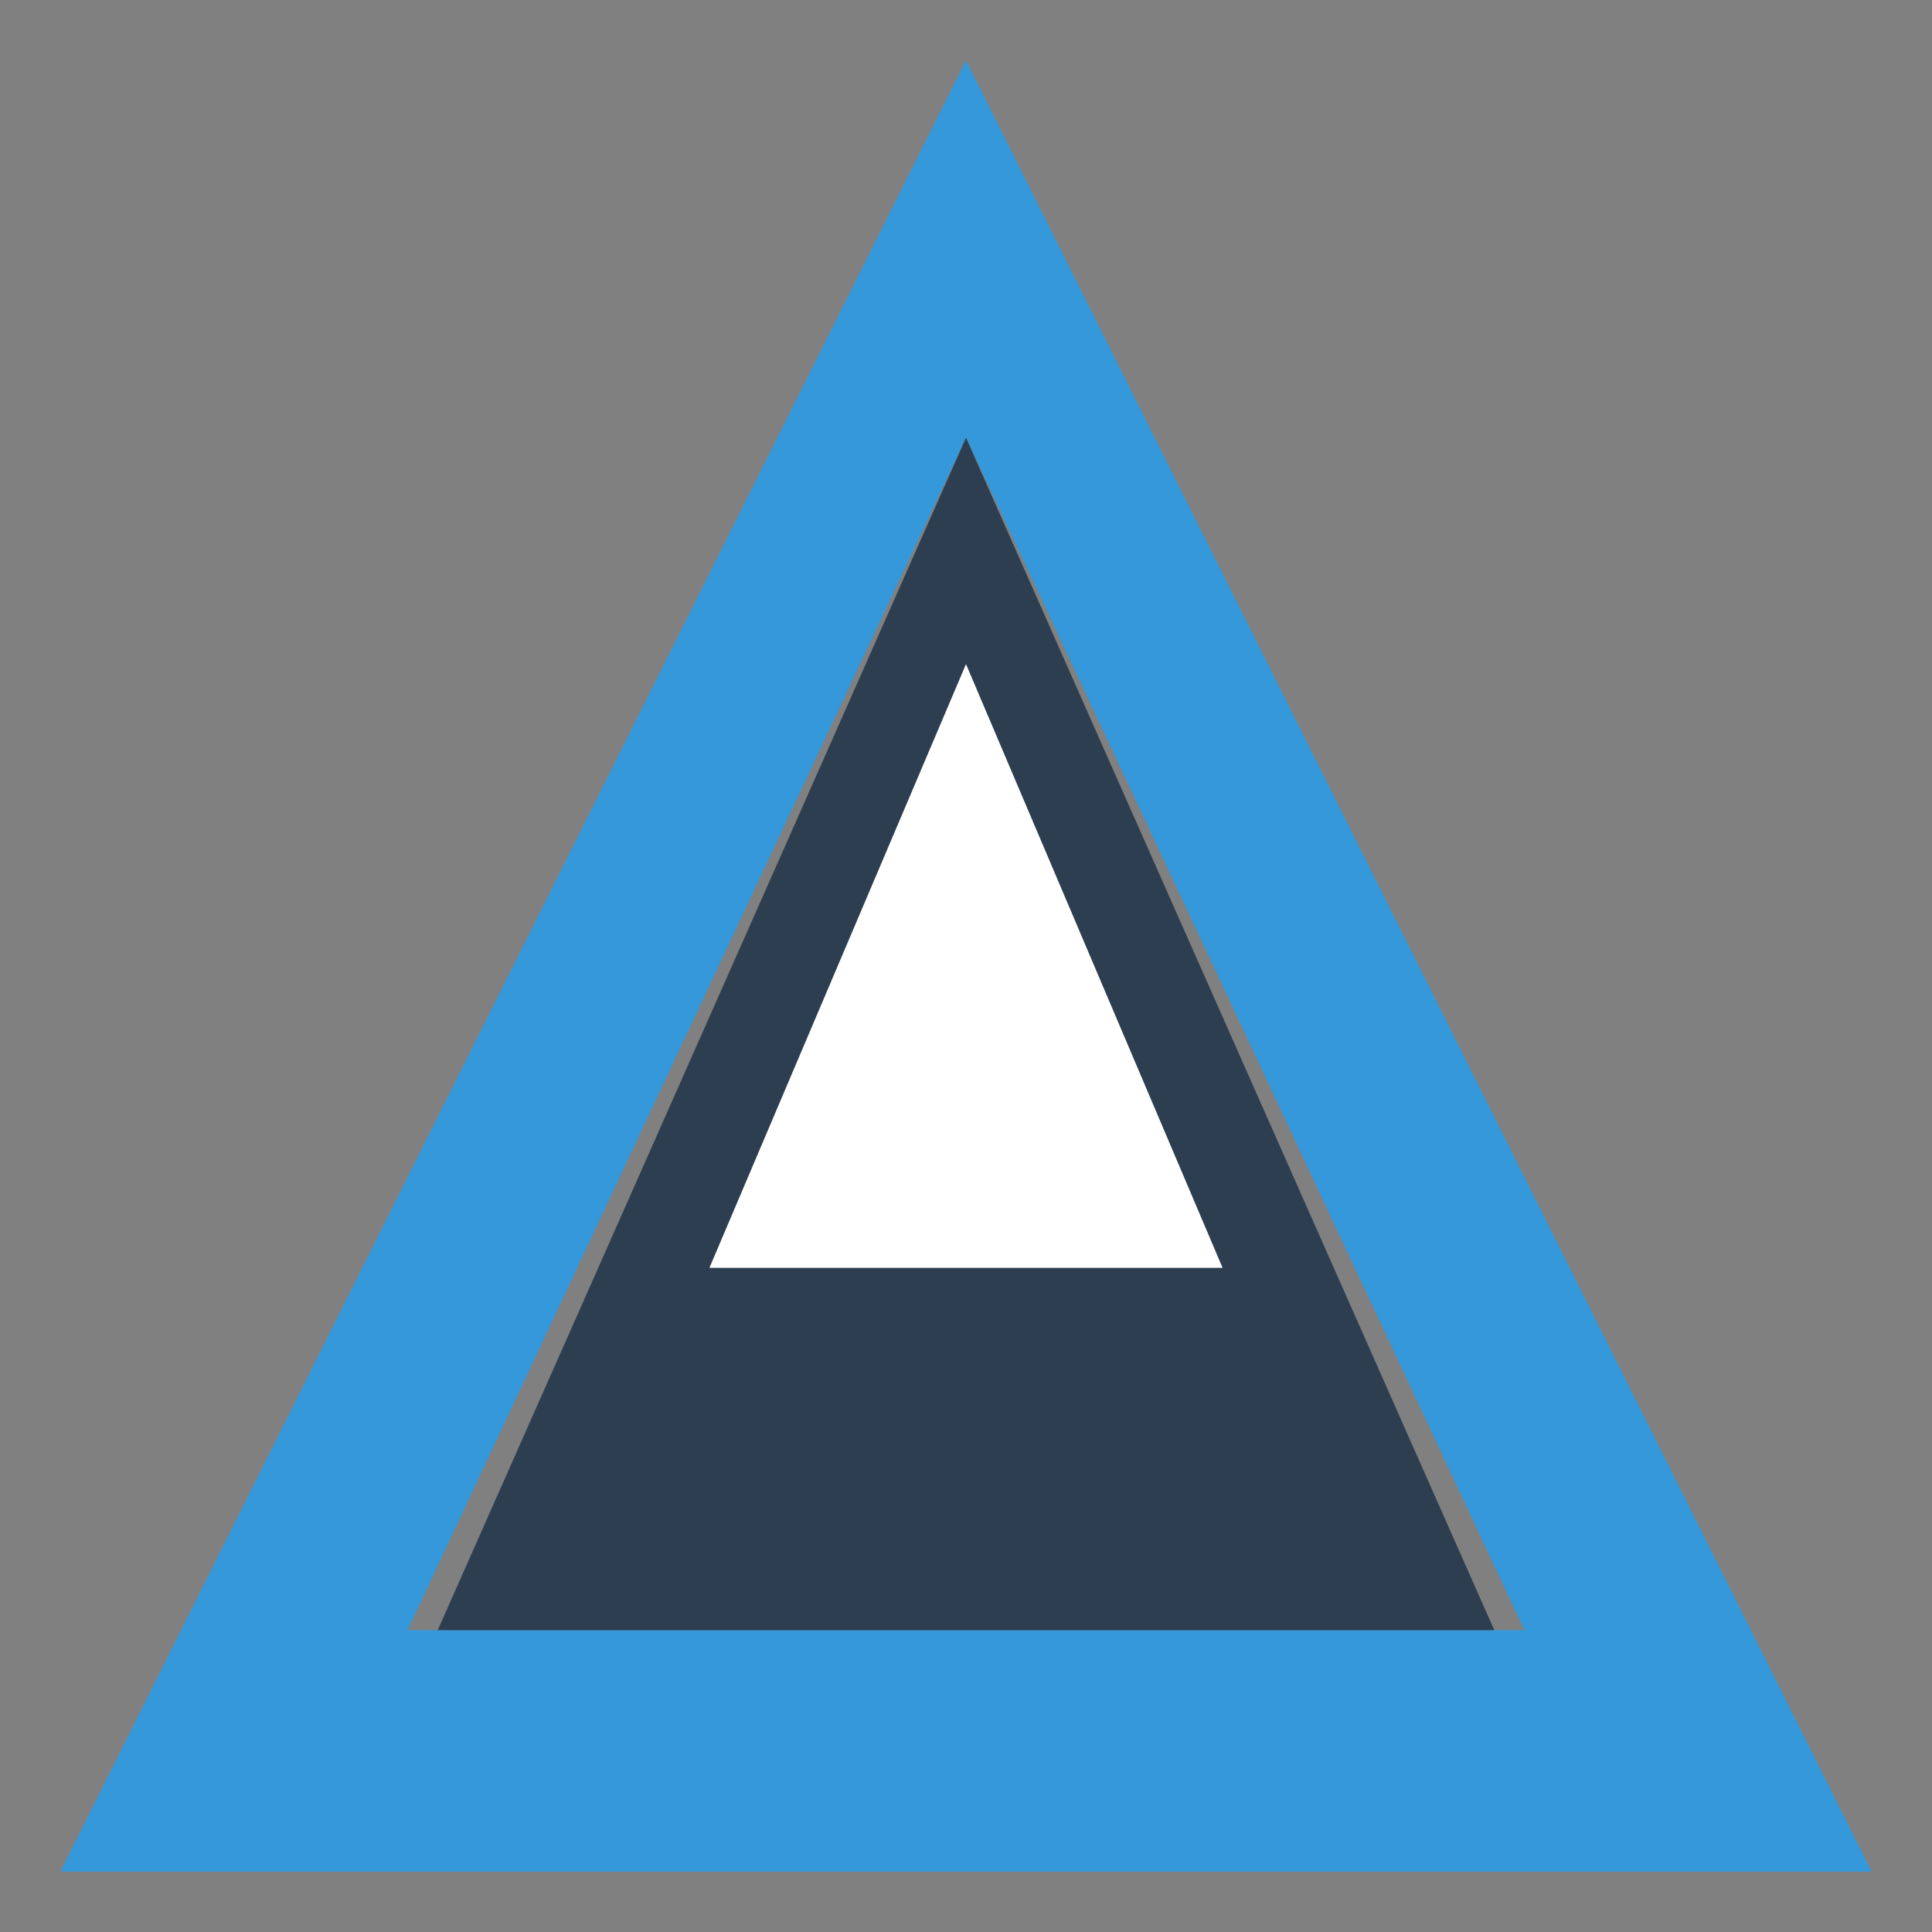
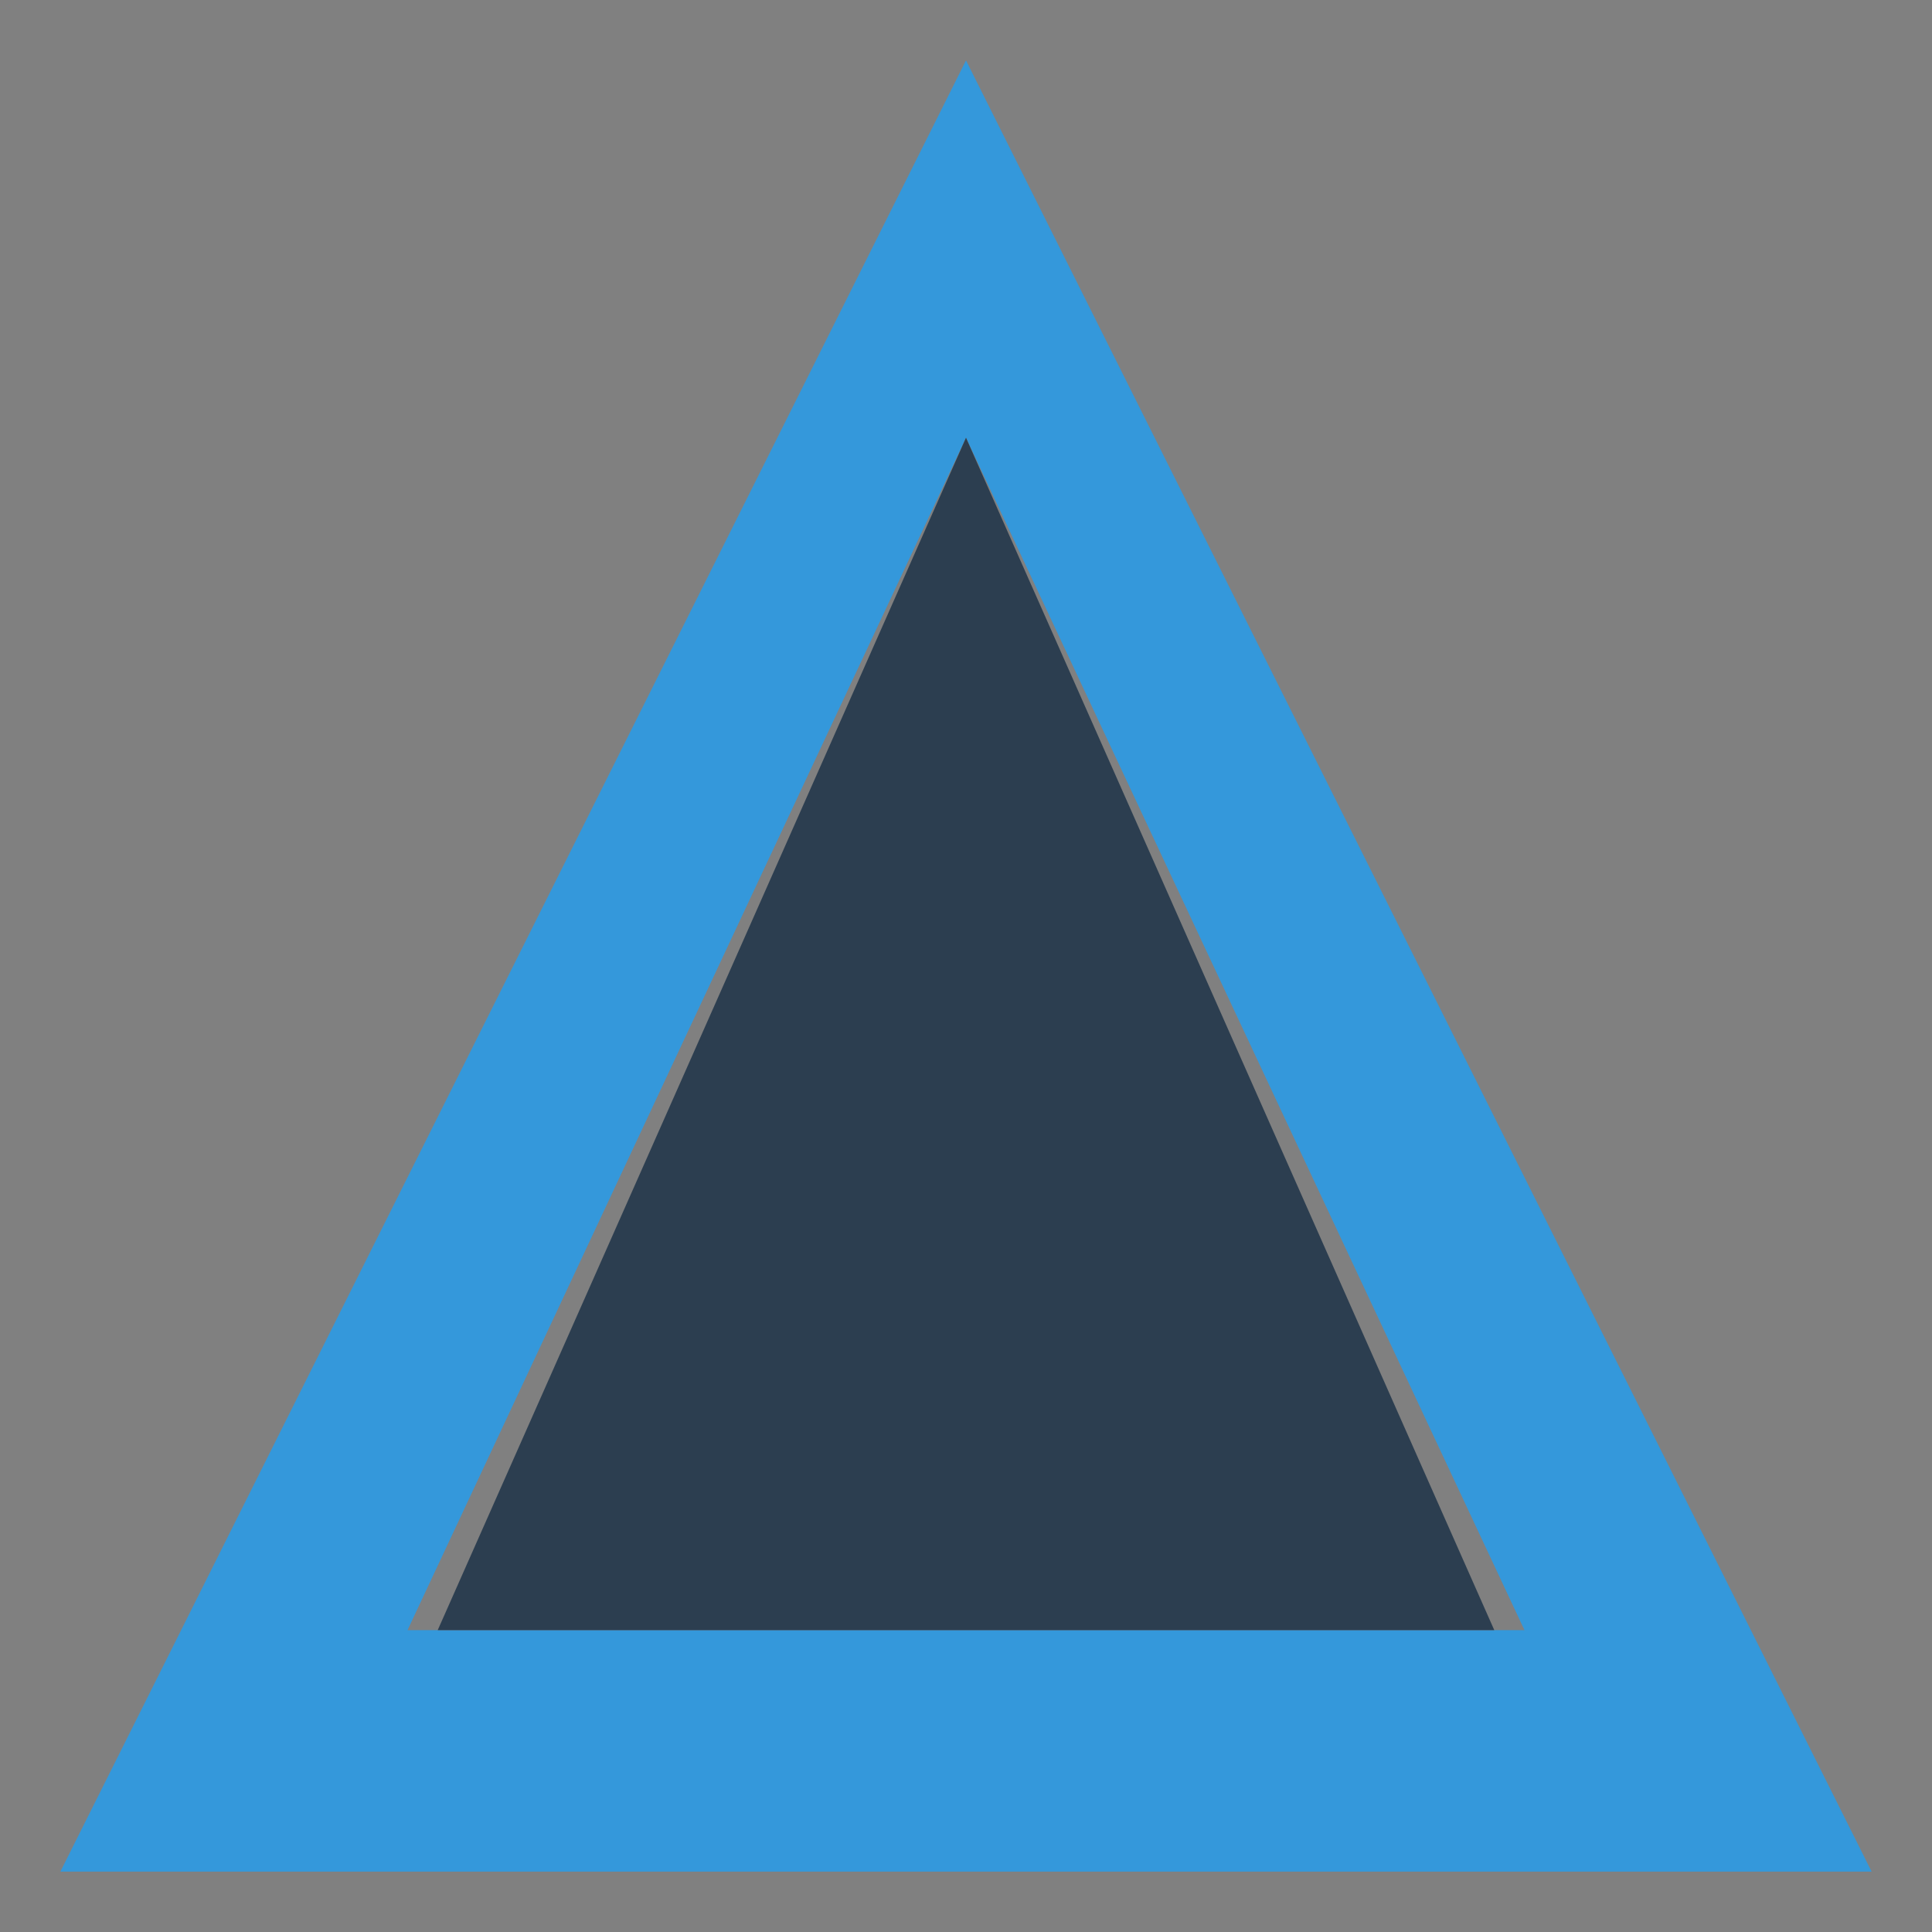
<svg xmlns="http://www.w3.org/2000/svg" viewBox="0 0 64 64">
  <rect x="0" y="0" width="64" height="64" fill="#808080" stroke="none" />
  <path fill="#3498db" d="M32 2L2 62h60L32 2zm0 12.5L50.5 54h-37L32 14.5z" />
  <path fill="#2c3e50" d="M32 14.5L14.5 54h35L32 14.5z" />
-   <path fill="#fff" d="M32 22l-8.5 20h17L32 22z" />
</svg>